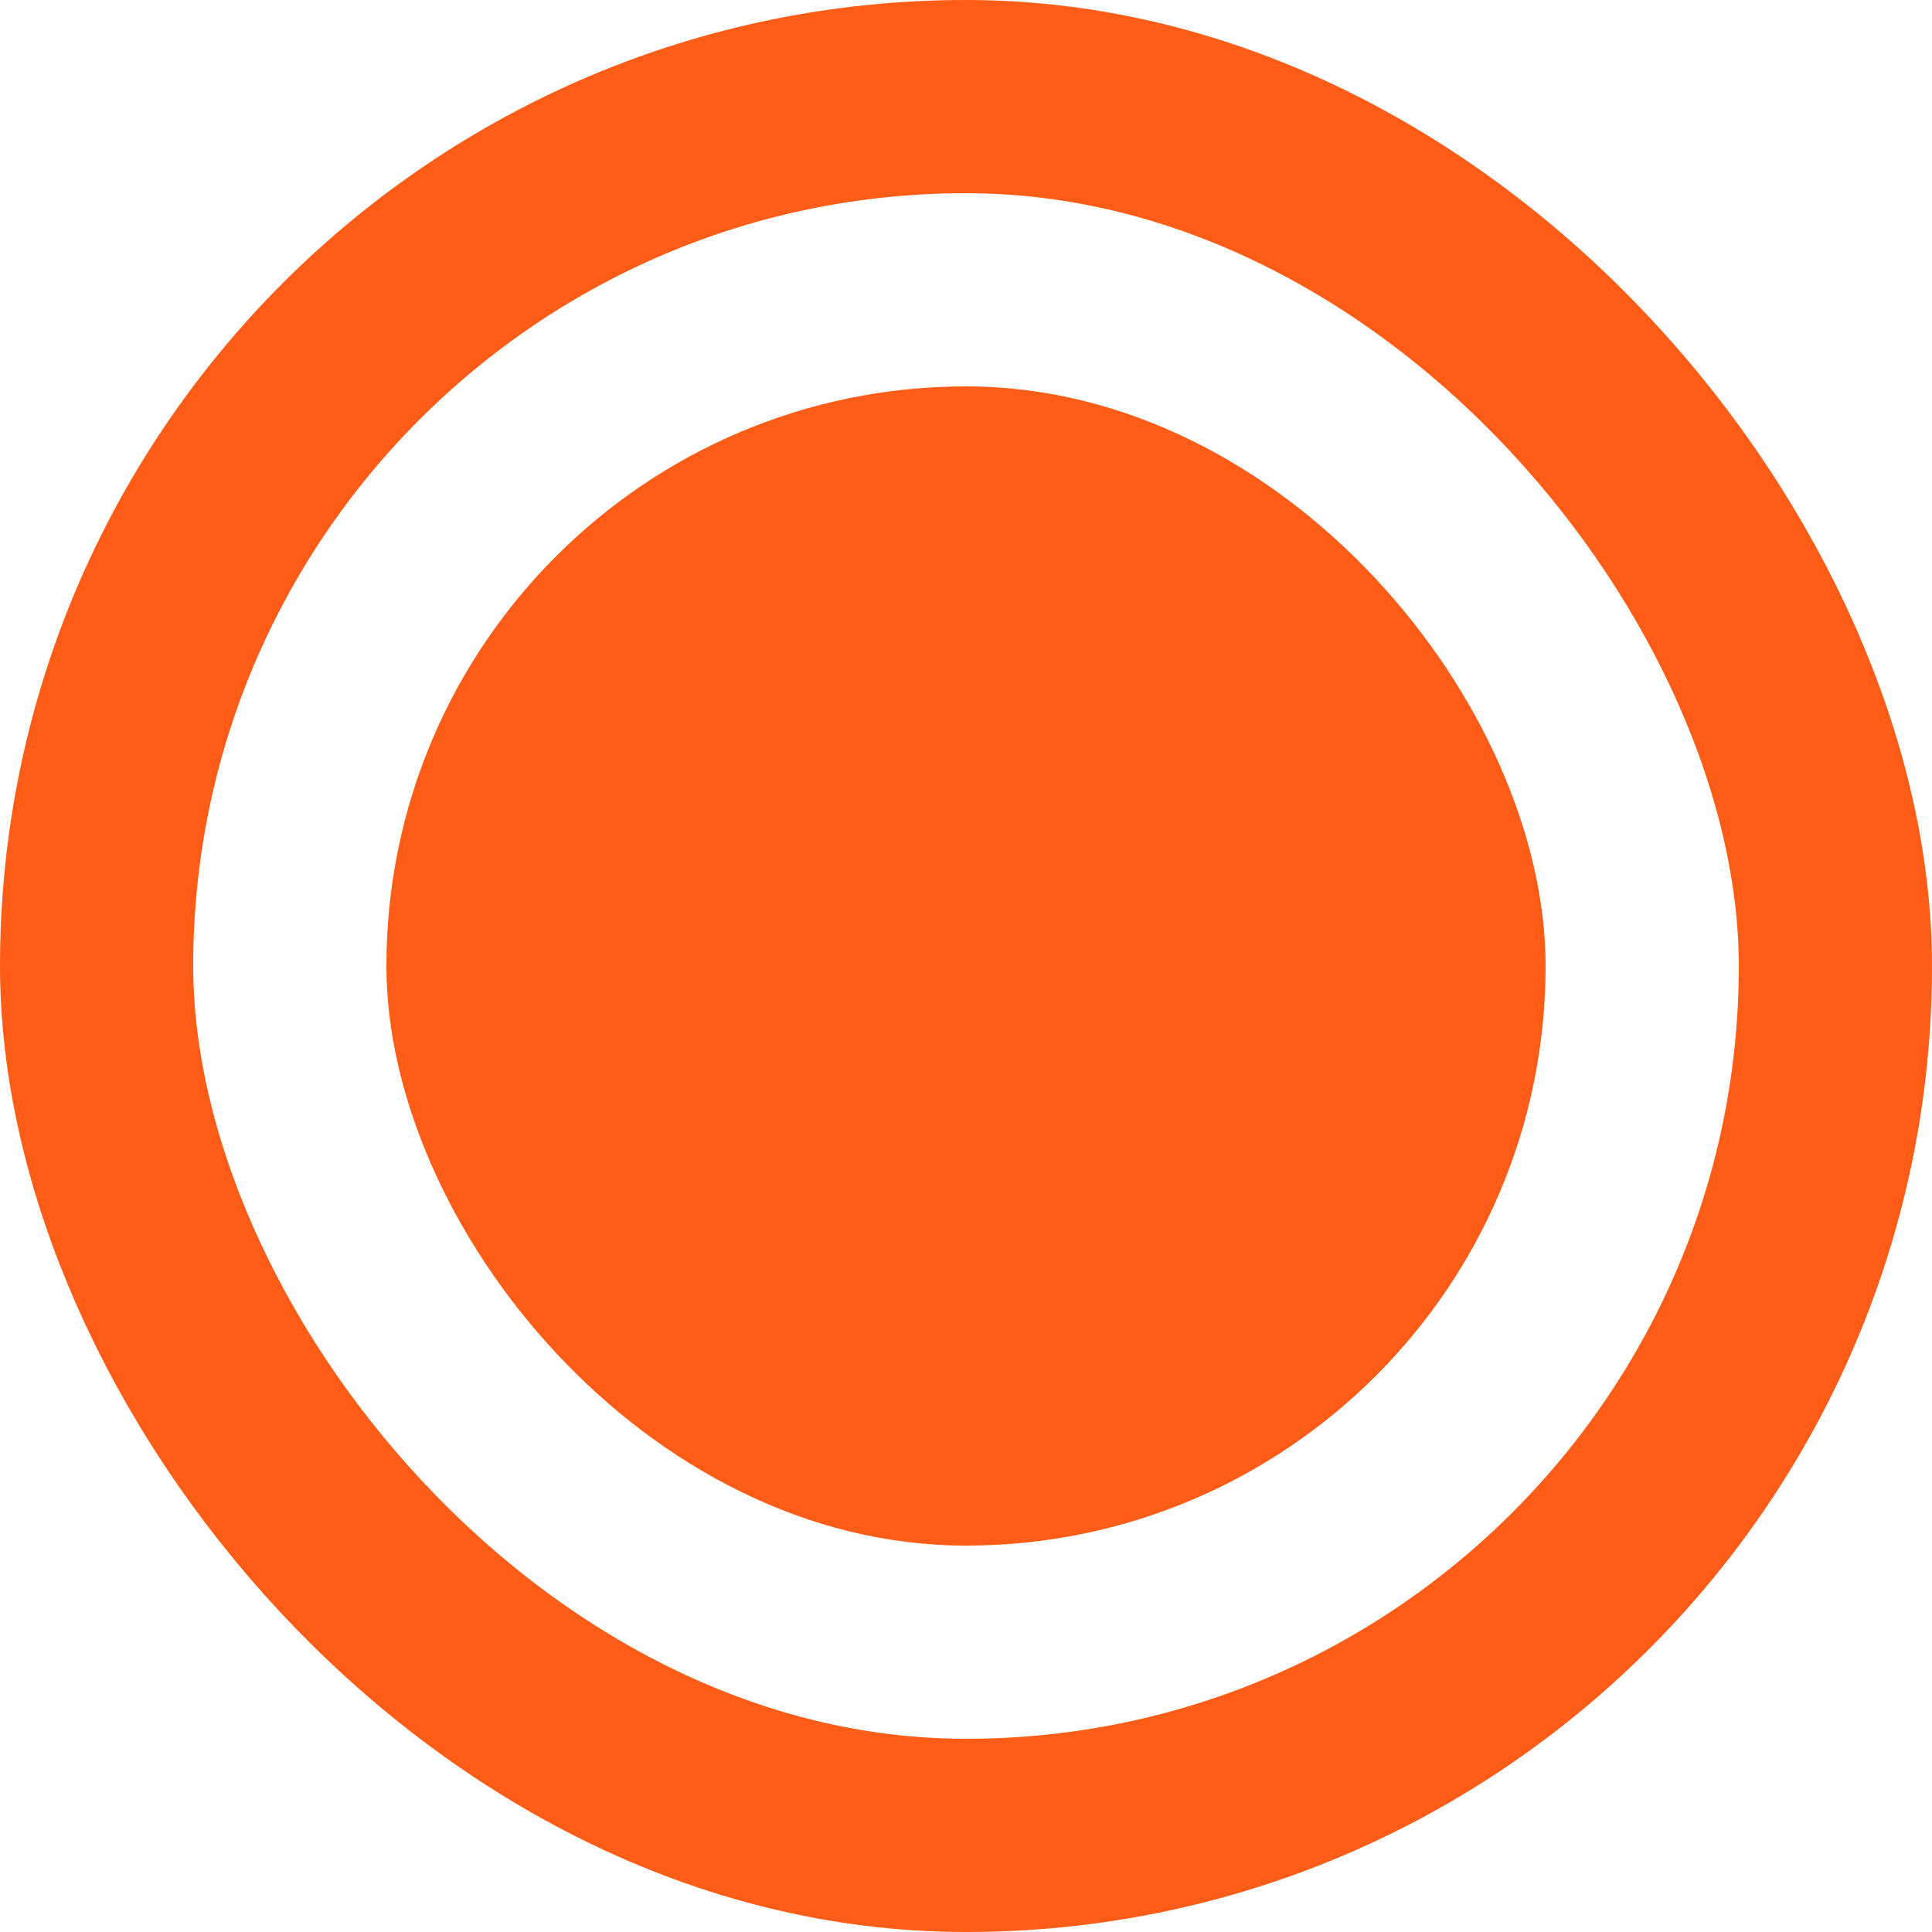
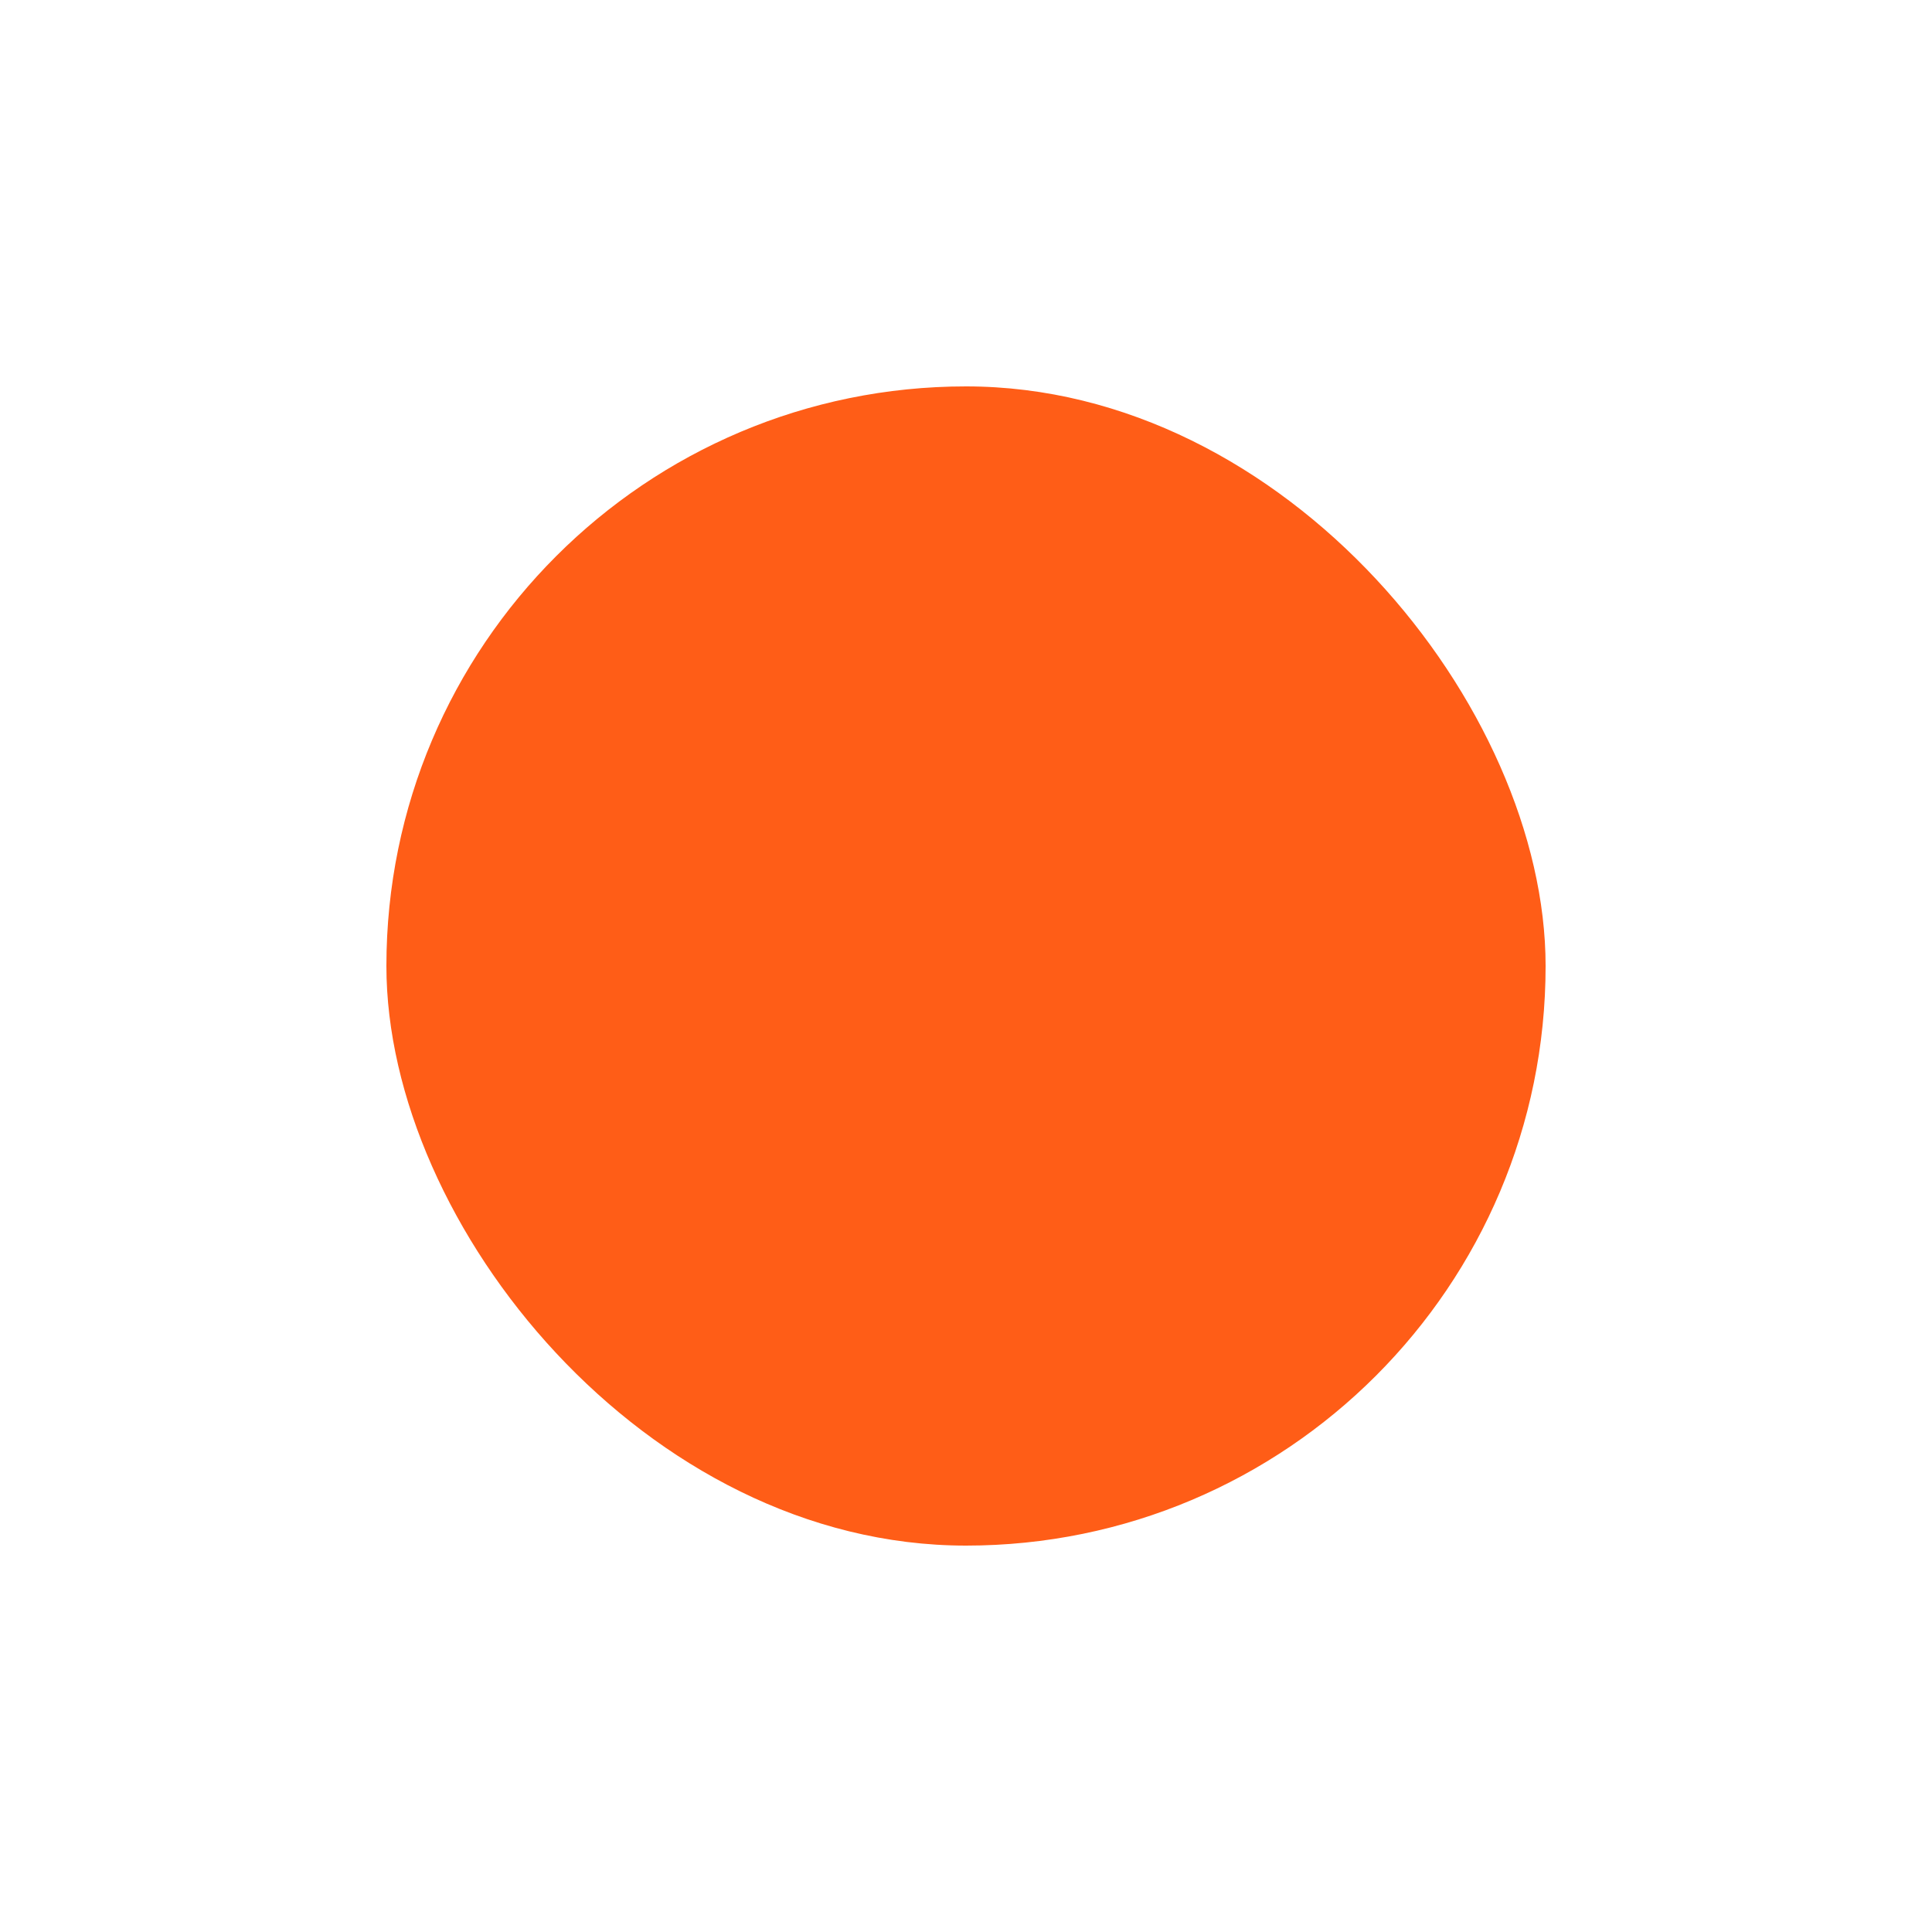
<svg xmlns="http://www.w3.org/2000/svg" width="10" height="10" viewBox="0 0 10 10" fill="none">
  <rect x="2" y="2" width="6" height="6" rx="3" fill="#FF5D17" />
-   <rect x="0.5" y="0.5" width="9" height="9" rx="4.5" stroke="#FF5D17" />
</svg>